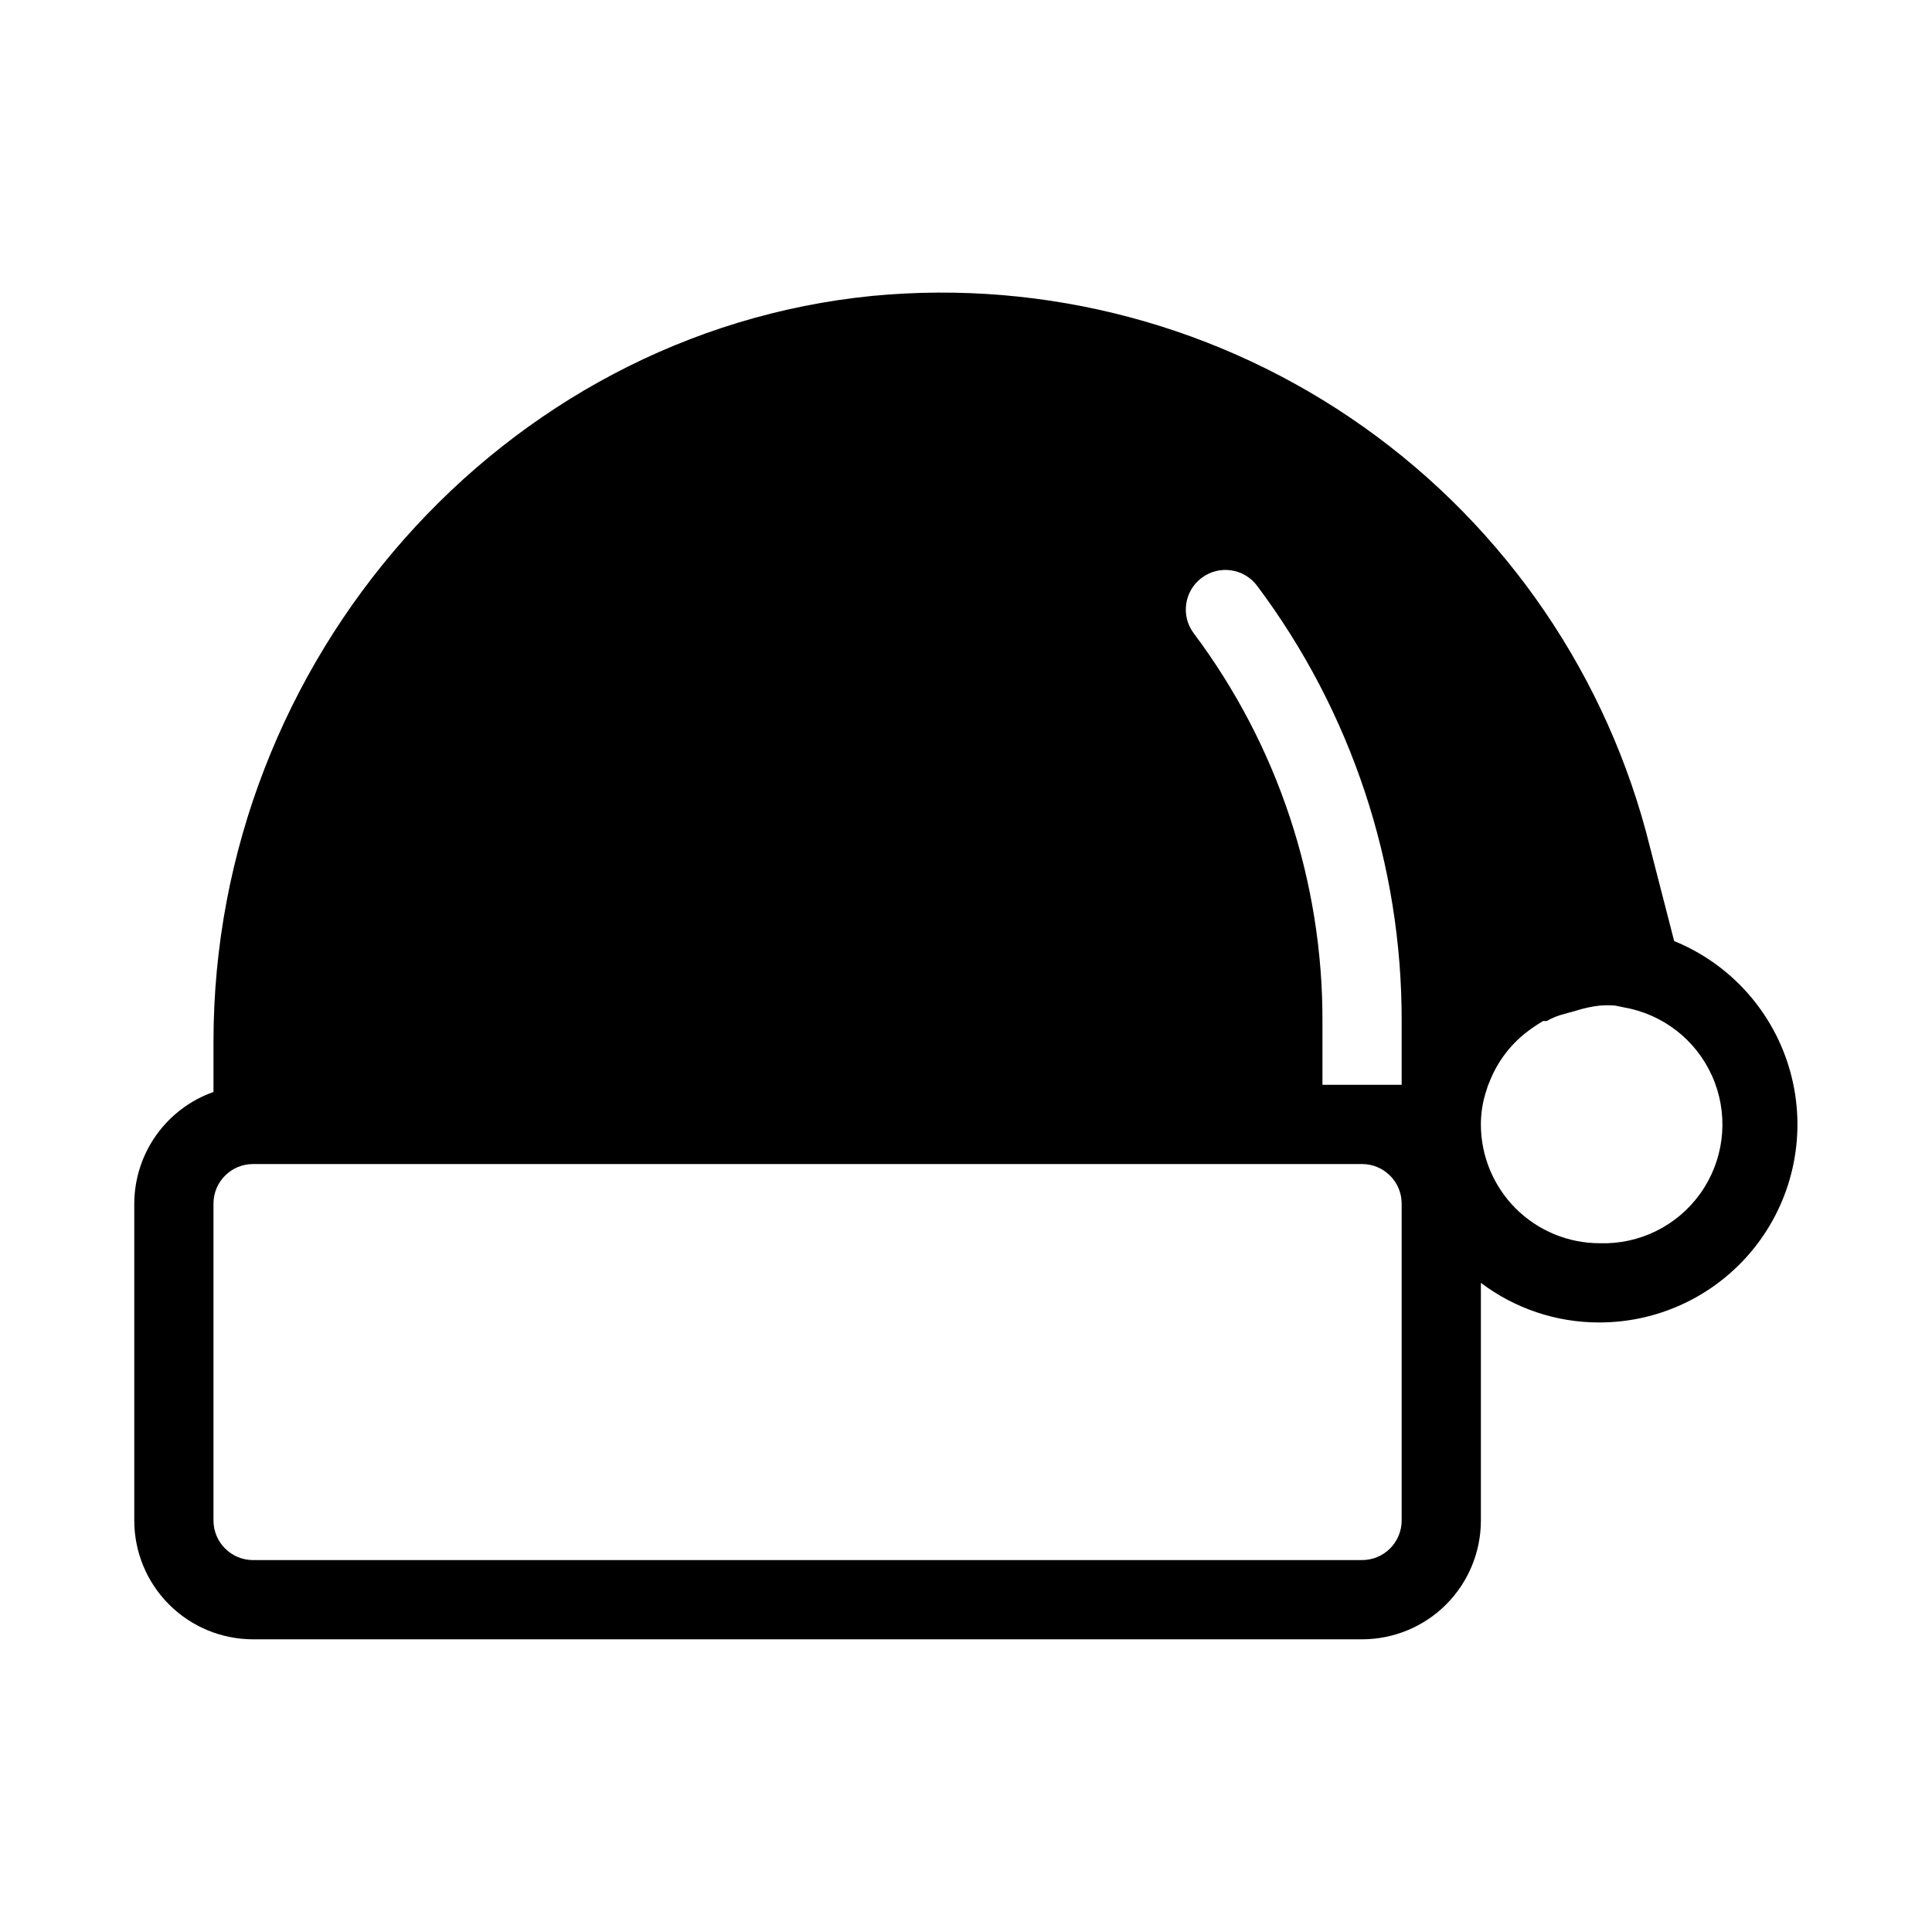
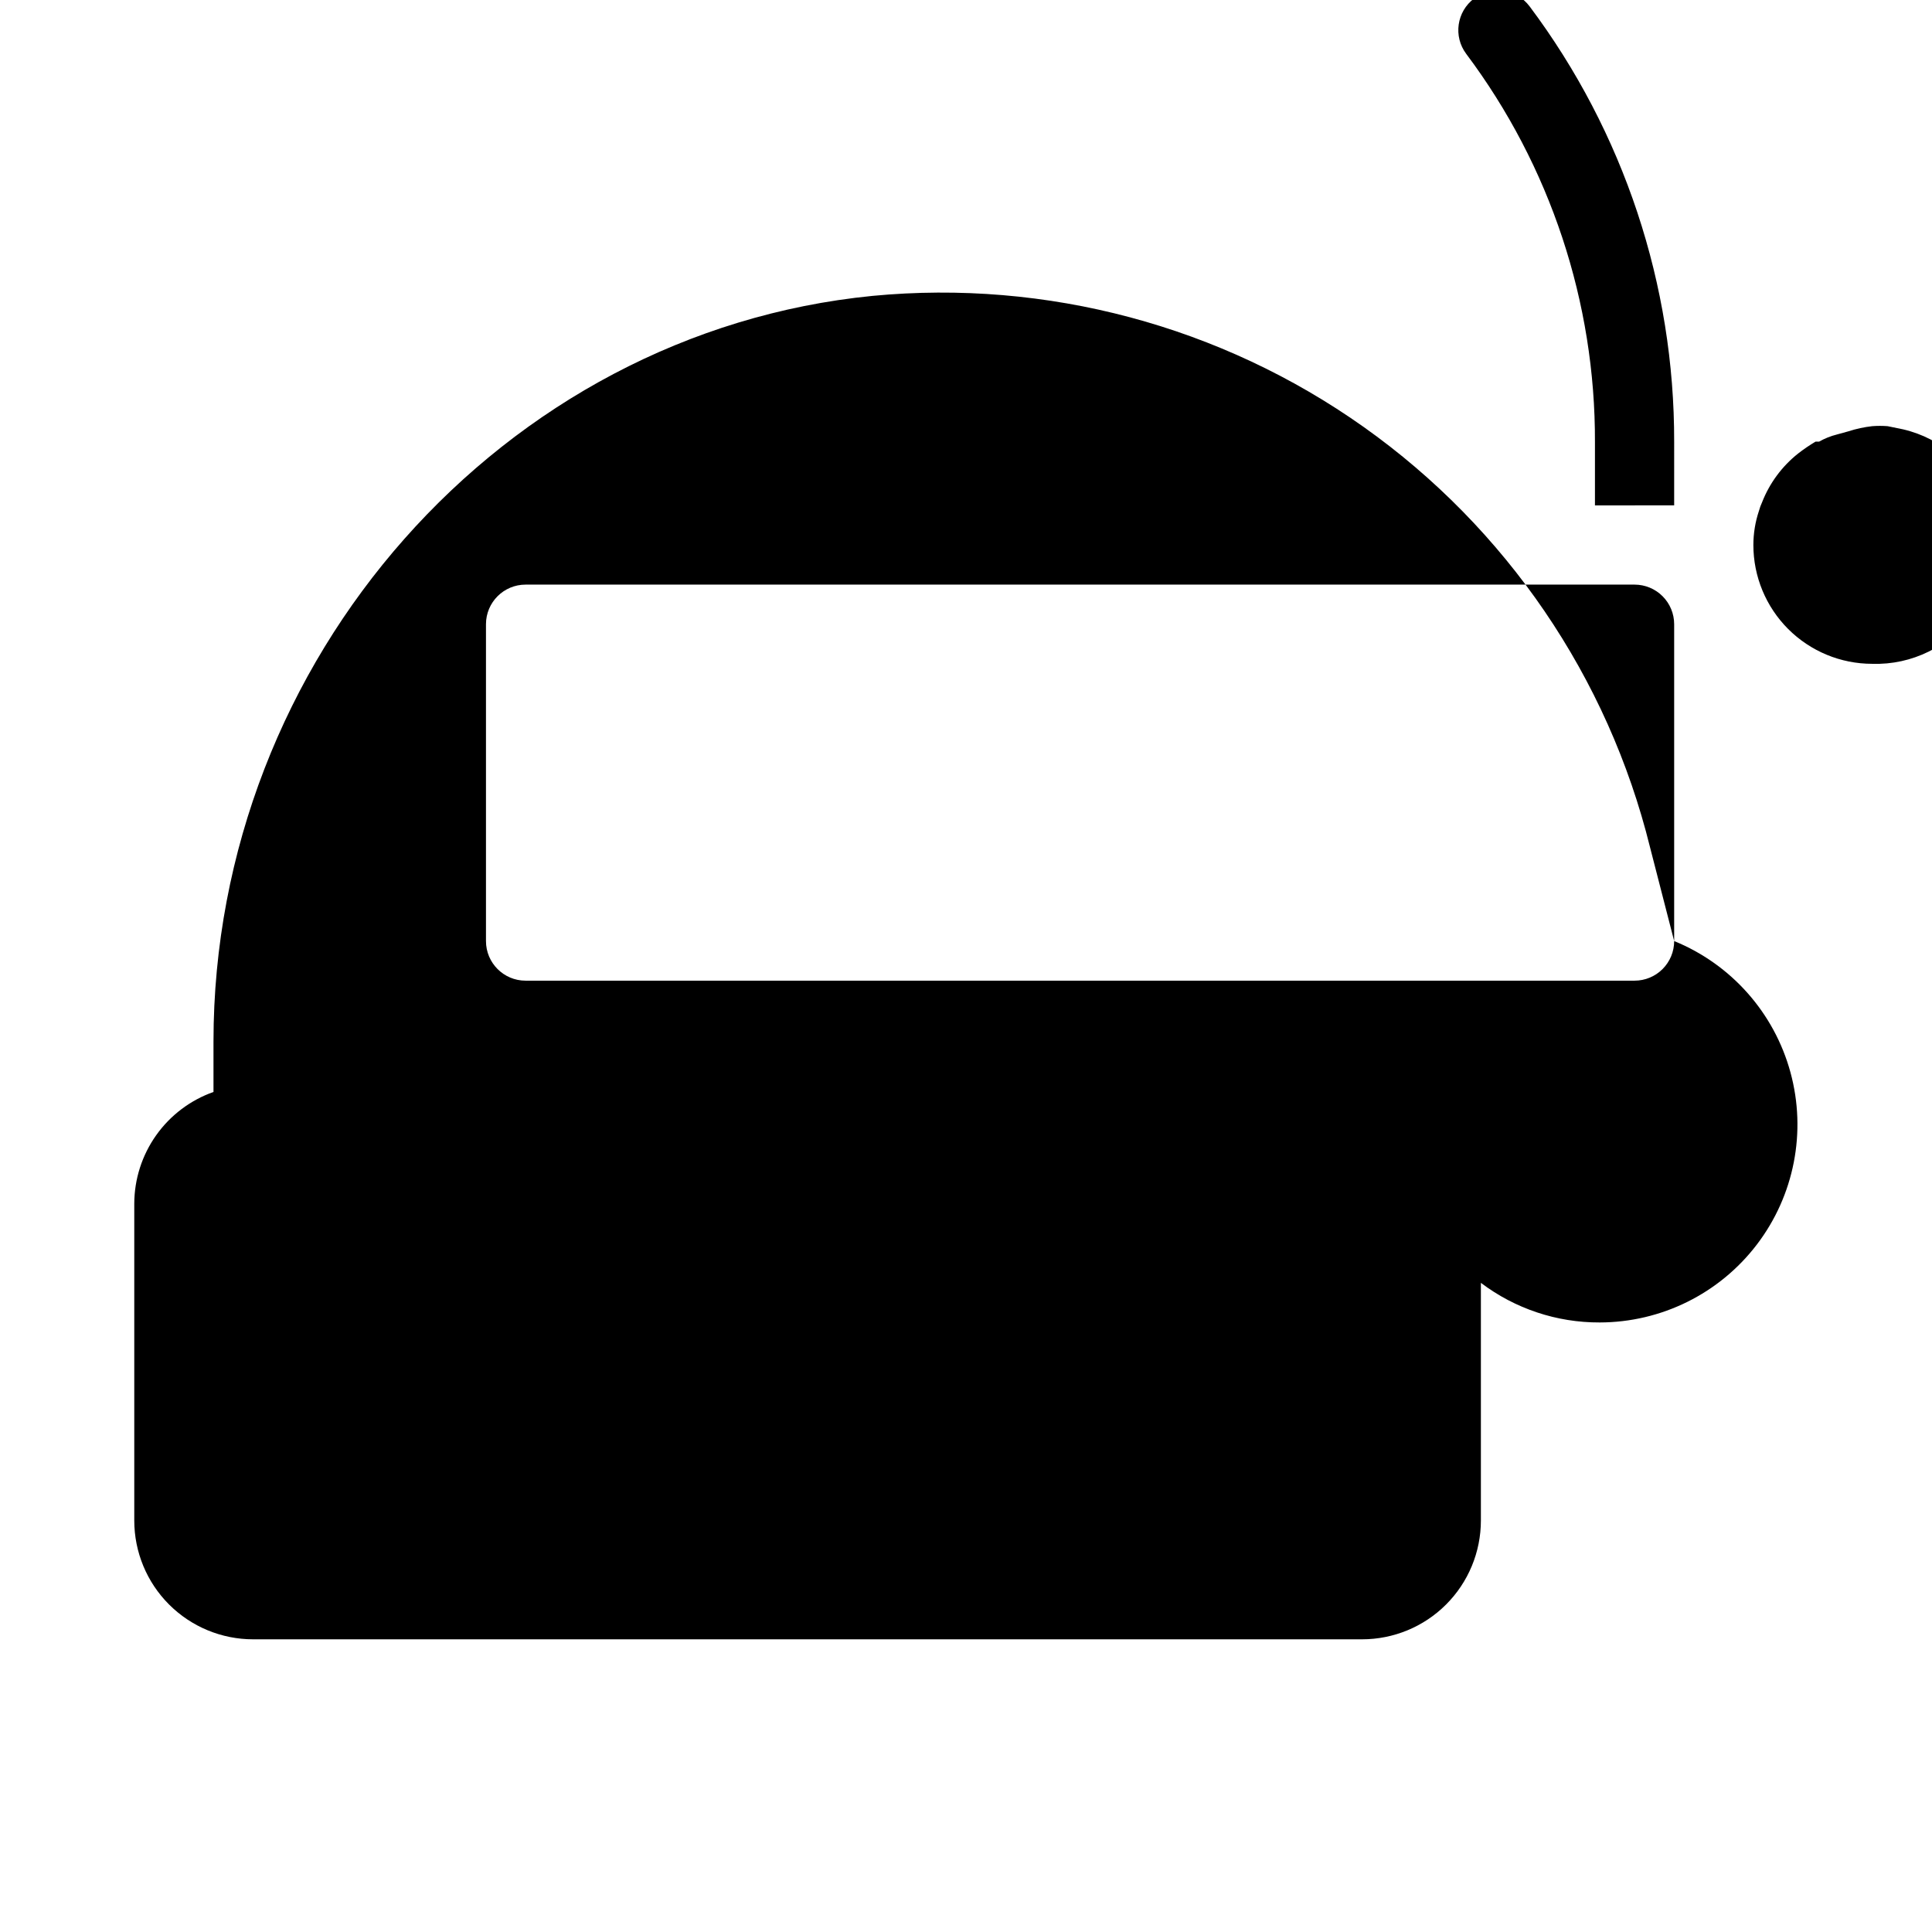
<svg xmlns="http://www.w3.org/2000/svg" fill="#000000" width="800px" height="800px" version="1.1" viewBox="144 144 512 512">
-   <path d="m587.67 393.39-6.402-24.875c-11.117-45.012-38.043-84.531-75.863-111.35-37.82-26.816-84.02-39.152-130.18-34.754-97.926 9.656-174.65 96.145-174.65 197.64v13.328c-6.125 2.168-11.43 6.172-15.188 11.473-3.758 5.297-5.785 11.629-5.805 18.129v83.969-0.004c0 8.352 3.316 16.363 9.223 22.266 5.906 5.906 13.914 9.223 22.266 9.223h293.89c8.352 0 16.363-3.316 22.266-9.223 5.906-5.902 9.223-13.914 9.223-22.266v-62.977c9.062 6.856 20.129 10.543 31.488 10.496 16.344-0.023 31.738-7.656 41.648-20.648 9.91-12.992 13.203-29.859 8.906-45.625s-15.688-28.633-30.82-34.801zm-72.215 153.55c0 2.785-1.105 5.453-3.074 7.422-1.965 1.969-4.637 3.074-7.422 3.074h-293.89c-5.797 0-10.496-4.699-10.496-10.496v-83.965c0-5.797 4.699-10.496 10.496-10.496h293.89c2.785 0 5.457 1.105 7.422 3.074 1.969 1.965 3.074 4.637 3.074 7.422zm0-115.46-20.992 0.004v-16.691c0.133-37.117-11.844-73.266-34.109-102.96-3.481-4.637-2.539-11.215 2.098-14.695 4.637-3.477 11.219-2.539 14.695 2.102 24.961 33.305 38.41 73.832 38.309 115.45zm52.48 41.984v0.004c-8.352 0-16.359-3.32-22.266-9.223-5.902-5.906-9.223-13.918-9.223-22.266 0.004-3.07 0.5-6.117 1.473-9.027 0.215-0.793 0.496-1.566 0.84-2.309 1.988-5.074 5.281-9.527 9.551-12.91 1.473-1.145 3.012-2.199 4.617-3.148h0.945c1.48-0.844 3.07-1.48 4.723-1.891l3.043-0.84c2.047-0.664 4.16-1.121 6.297-1.363 1.363-0.105 2.731-0.105 4.094 0l4.094 0.84c10.242 2.387 18.617 9.73 22.32 19.574s2.25 20.887-3.879 29.434c-6.125 8.547-16.117 13.473-26.629 13.129z" />
+   <path d="m587.67 393.39-6.402-24.875c-11.117-45.012-38.043-84.531-75.863-111.35-37.82-26.816-84.02-39.152-130.18-34.754-97.926 9.656-174.65 96.145-174.65 197.64v13.328c-6.125 2.168-11.43 6.172-15.188 11.473-3.758 5.297-5.785 11.629-5.805 18.129v83.969-0.004c0 8.352 3.316 16.363 9.223 22.266 5.906 5.906 13.914 9.223 22.266 9.223h293.89c8.352 0 16.363-3.316 22.266-9.223 5.906-5.902 9.223-13.914 9.223-22.266v-62.977c9.062 6.856 20.129 10.543 31.488 10.496 16.344-0.023 31.738-7.656 41.648-20.648 9.91-12.992 13.203-29.859 8.906-45.625s-15.688-28.633-30.82-34.801zc0 2.785-1.105 5.453-3.074 7.422-1.965 1.969-4.637 3.074-7.422 3.074h-293.89c-5.797 0-10.496-4.699-10.496-10.496v-83.965c0-5.797 4.699-10.496 10.496-10.496h293.89c2.785 0 5.457 1.105 7.422 3.074 1.969 1.965 3.074 4.637 3.074 7.422zm0-115.46-20.992 0.004v-16.691c0.133-37.117-11.844-73.266-34.109-102.96-3.481-4.637-2.539-11.215 2.098-14.695 4.637-3.477 11.219-2.539 14.695 2.102 24.961 33.305 38.41 73.832 38.309 115.45zm52.48 41.984v0.004c-8.352 0-16.359-3.32-22.266-9.223-5.902-5.906-9.223-13.918-9.223-22.266 0.004-3.07 0.5-6.117 1.473-9.027 0.215-0.793 0.496-1.566 0.84-2.309 1.988-5.074 5.281-9.527 9.551-12.91 1.473-1.145 3.012-2.199 4.617-3.148h0.945c1.48-0.844 3.07-1.48 4.723-1.891l3.043-0.84c2.047-0.664 4.16-1.121 6.297-1.363 1.363-0.105 2.731-0.105 4.094 0l4.094 0.84c10.242 2.387 18.617 9.73 22.32 19.574s2.25 20.887-3.879 29.434c-6.125 8.547-16.117 13.473-26.629 13.129z" />
</svg>